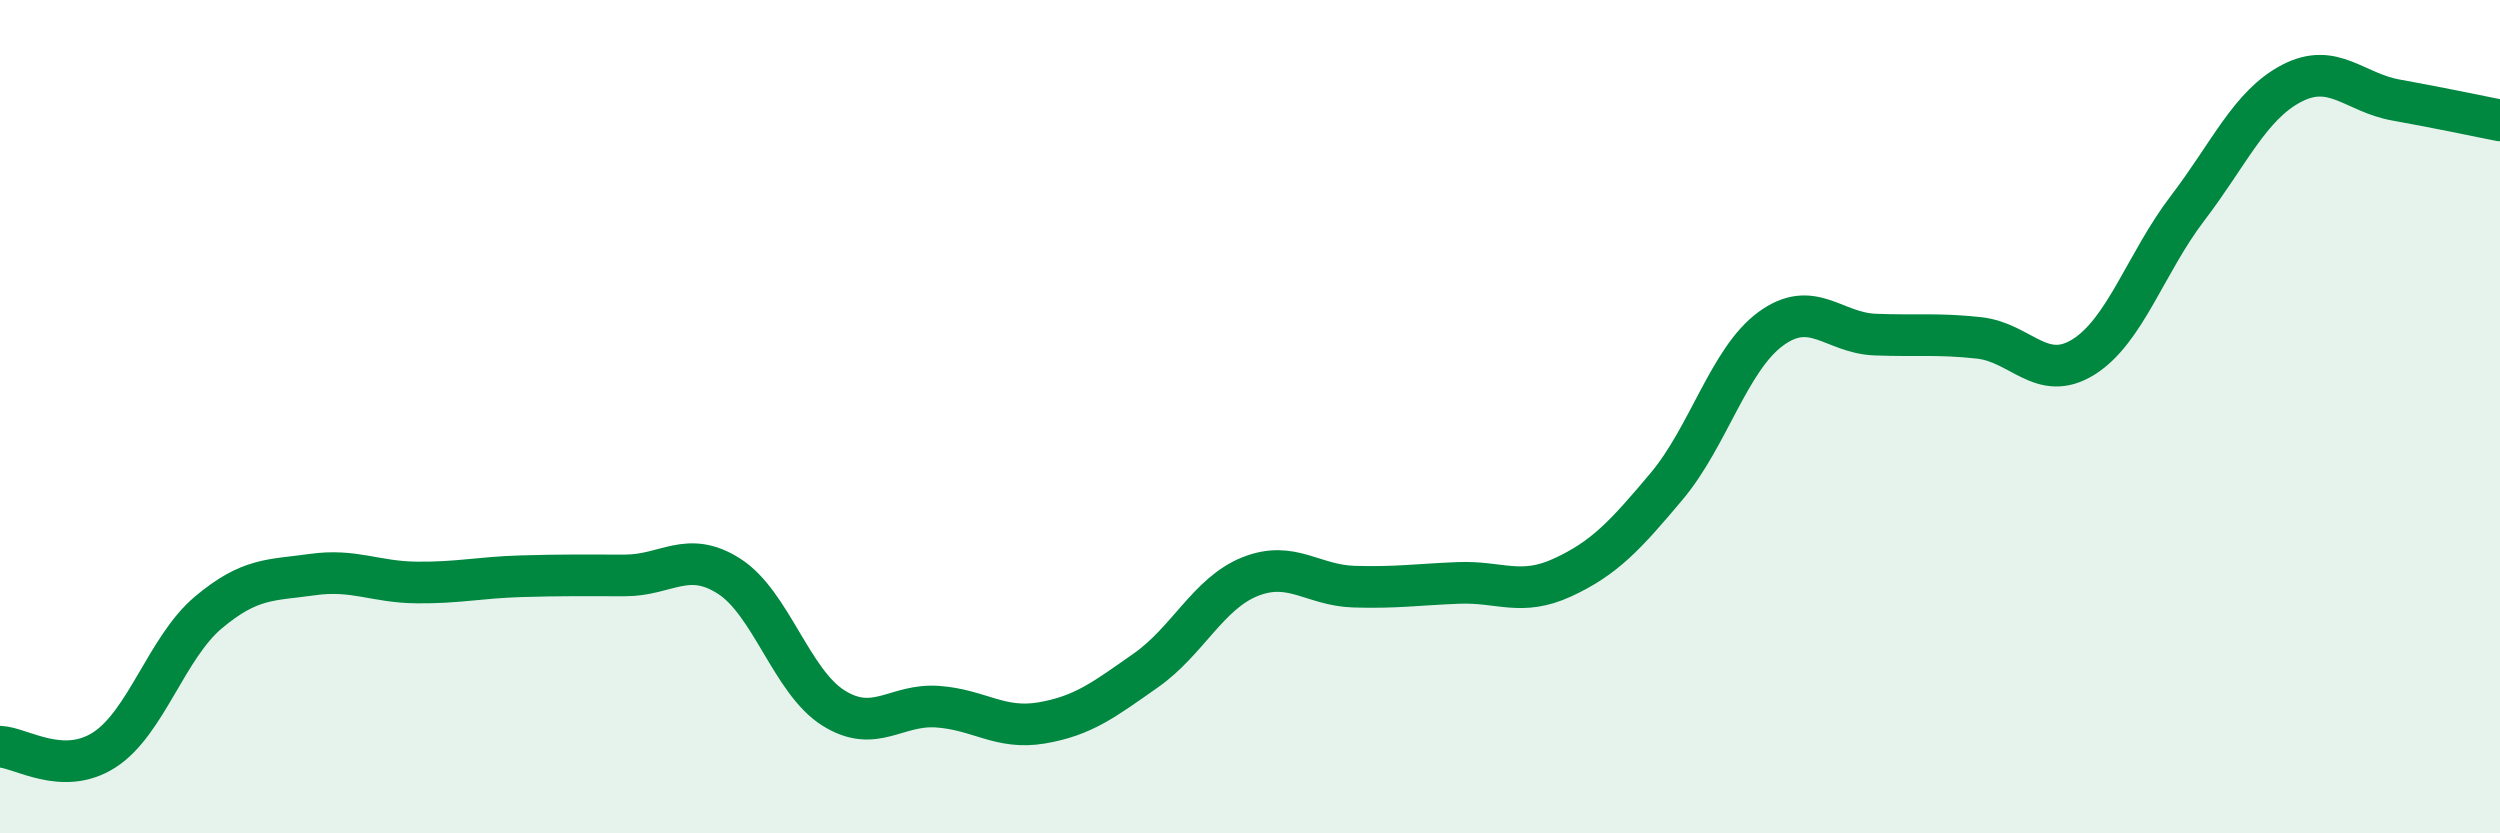
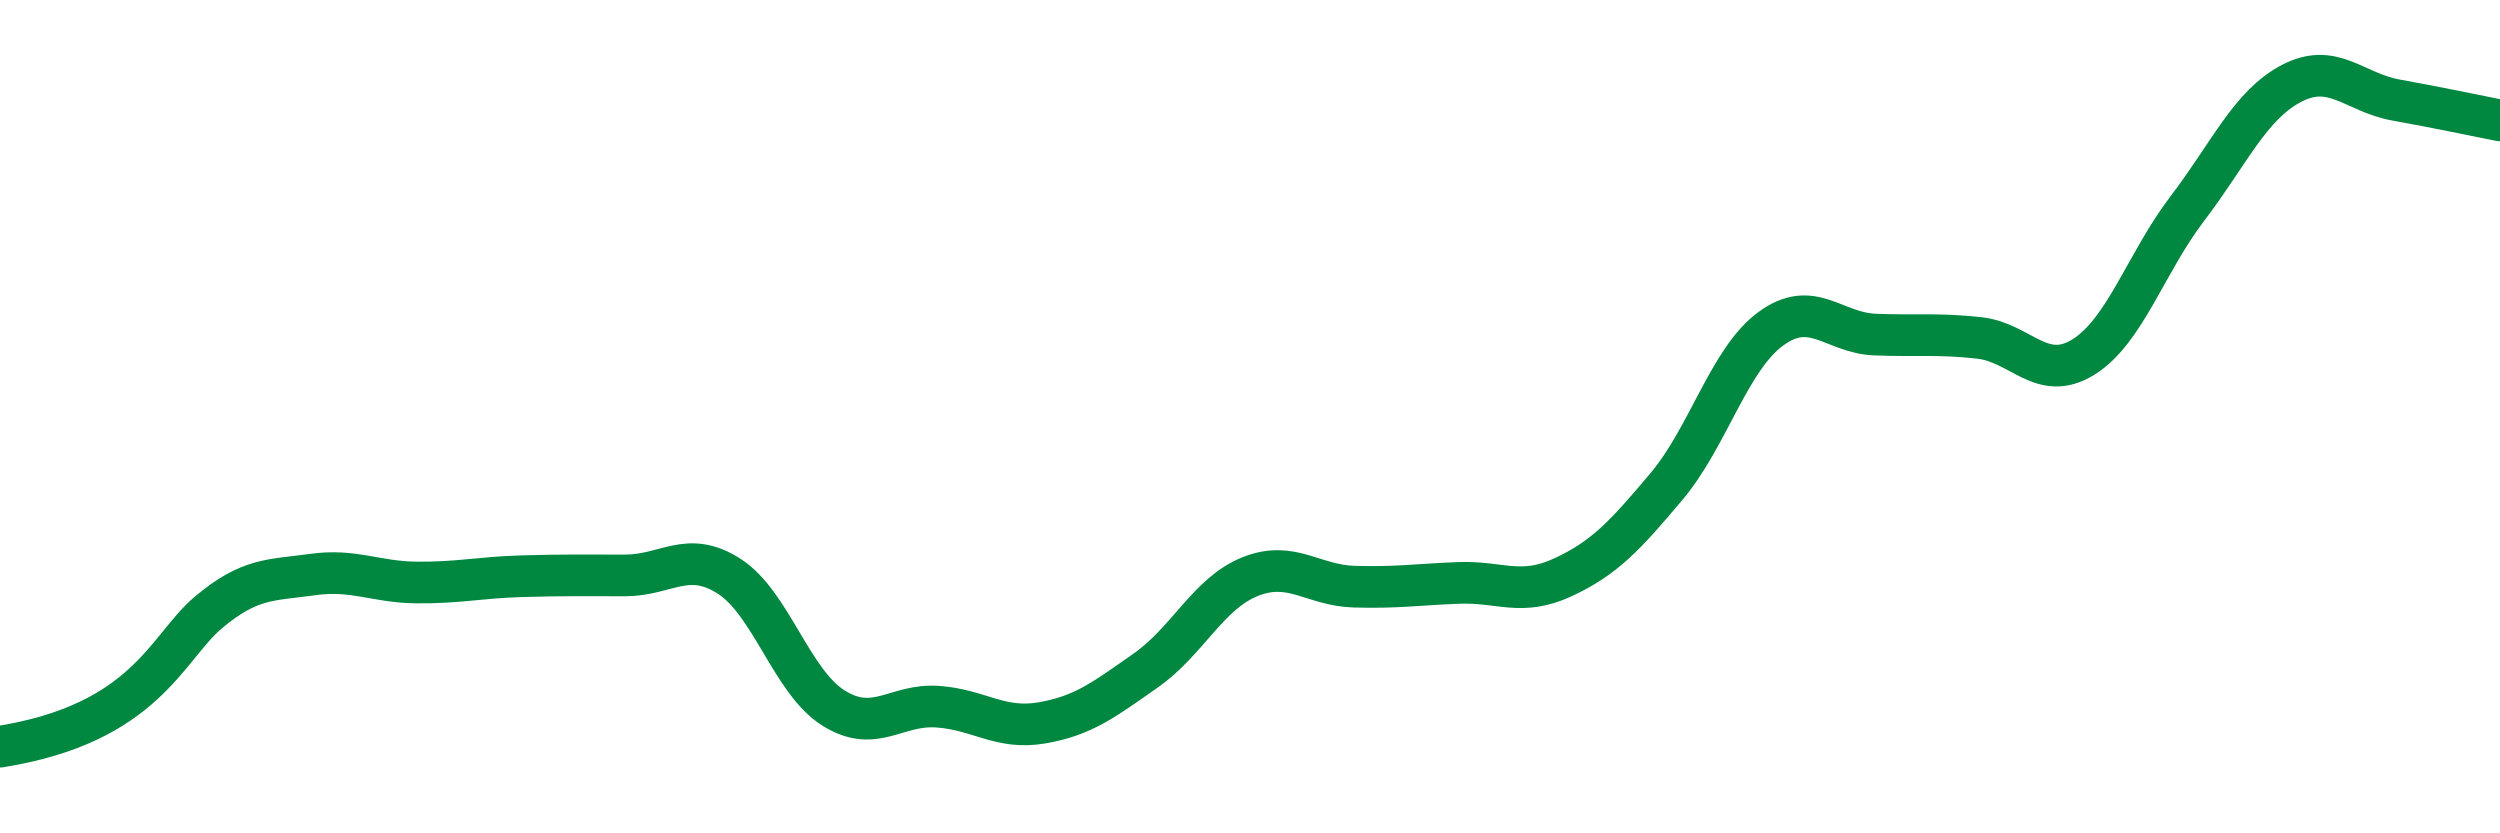
<svg xmlns="http://www.w3.org/2000/svg" width="60" height="20" viewBox="0 0 60 20">
-   <path d="M 0,17.92 C 0.5,17.94 1.5,18.64 2.5,18 C 3.5,17.36 4,15.54 5,14.7 C 6,13.86 6.5,13.93 7.5,13.79 C 8.5,13.65 9,13.97 10,13.98 C 11,13.99 11.5,13.86 12.5,13.83 C 13.5,13.8 14,13.81 15,13.81 C 16,13.81 16.5,13.19 17.5,13.83 C 18.5,14.47 19,16.36 20,16.99 C 21,17.62 21.5,16.89 22.5,16.96 C 23.5,17.03 24,17.52 25,17.35 C 26,17.18 26.5,16.79 27.5,16.09 C 28.5,15.39 29,14.24 30,13.84 C 31,13.44 31.5,14.05 32.5,14.08 C 33.5,14.11 34,14.03 35,13.99 C 36,13.95 36.5,14.32 37.5,13.86 C 38.5,13.4 39,12.86 40,11.67 C 41,10.48 41.5,8.62 42.5,7.89 C 43.5,7.16 44,7.99 45,8.03 C 46,8.07 46.5,8 47.5,8.11 C 48.5,8.22 49,9.19 50,8.57 C 51,7.95 51.5,6.31 52.5,5 C 53.5,3.69 54,2.52 55,2 C 56,1.48 56.5,2.22 57.5,2.4 C 58.5,2.58 59.5,2.79 60,2.89L60 20L0 20Z" fill="#008740" opacity="0.1" stroke-linecap="round" stroke-linejoin="round" />
-   <path d="M 0,17.92 C 0.5,17.94 1.5,18.64 2.5,18 C 3.5,17.36 4,15.54 5,14.7 C 6,13.86 6.5,13.93 7.5,13.79 C 8.5,13.65 9,13.97 10,13.98 C 11,13.99 11.5,13.86 12.5,13.83 C 13.5,13.8 14,13.81 15,13.81 C 16,13.81 16.5,13.19 17.5,13.83 C 18.5,14.47 19,16.36 20,16.99 C 21,17.62 21.5,16.89 22.5,16.96 C 23.5,17.03 24,17.52 25,17.35 C 26,17.18 26.5,16.79 27.5,16.09 C 28.5,15.39 29,14.24 30,13.84 C 31,13.44 31.5,14.05 32.5,14.08 C 33.5,14.11 34,14.03 35,13.99 C 36,13.95 36.5,14.32 37.5,13.86 C 38.5,13.4 39,12.86 40,11.67 C 41,10.48 41.5,8.62 42.5,7.89 C 43.5,7.16 44,7.99 45,8.03 C 46,8.07 46.5,8 47.5,8.11 C 48.5,8.22 49,9.19 50,8.57 C 51,7.95 51.5,6.31 52.5,5 C 53.5,3.69 54,2.52 55,2 C 56,1.48 56.5,2.22 57.5,2.4 C 58.5,2.58 59.5,2.79 60,2.89" stroke="#008740" stroke-width="1" fill="none" stroke-linecap="round" stroke-linejoin="round" />
+   <path d="M 0,17.92 C 3.5,17.36 4,15.54 5,14.7 C 6,13.86 6.5,13.93 7.5,13.79 C 8.5,13.65 9,13.97 10,13.98 C 11,13.99 11.5,13.86 12.5,13.83 C 13.5,13.8 14,13.81 15,13.81 C 16,13.81 16.5,13.19 17.5,13.83 C 18.5,14.47 19,16.36 20,16.99 C 21,17.62 21.5,16.89 22.5,16.96 C 23.5,17.03 24,17.52 25,17.35 C 26,17.18 26.5,16.79 27.5,16.09 C 28.5,15.39 29,14.24 30,13.84 C 31,13.44 31.5,14.05 32.5,14.08 C 33.5,14.11 34,14.03 35,13.99 C 36,13.95 36.5,14.32 37.5,13.86 C 38.5,13.4 39,12.86 40,11.67 C 41,10.48 41.5,8.62 42.5,7.89 C 43.5,7.16 44,7.99 45,8.03 C 46,8.07 46.5,8 47.5,8.11 C 48.5,8.22 49,9.19 50,8.57 C 51,7.95 51.5,6.31 52.5,5 C 53.5,3.69 54,2.52 55,2 C 56,1.48 56.5,2.22 57.5,2.4 C 58.5,2.58 59.5,2.79 60,2.89" stroke="#008740" stroke-width="1" fill="none" stroke-linecap="round" stroke-linejoin="round" />
</svg>